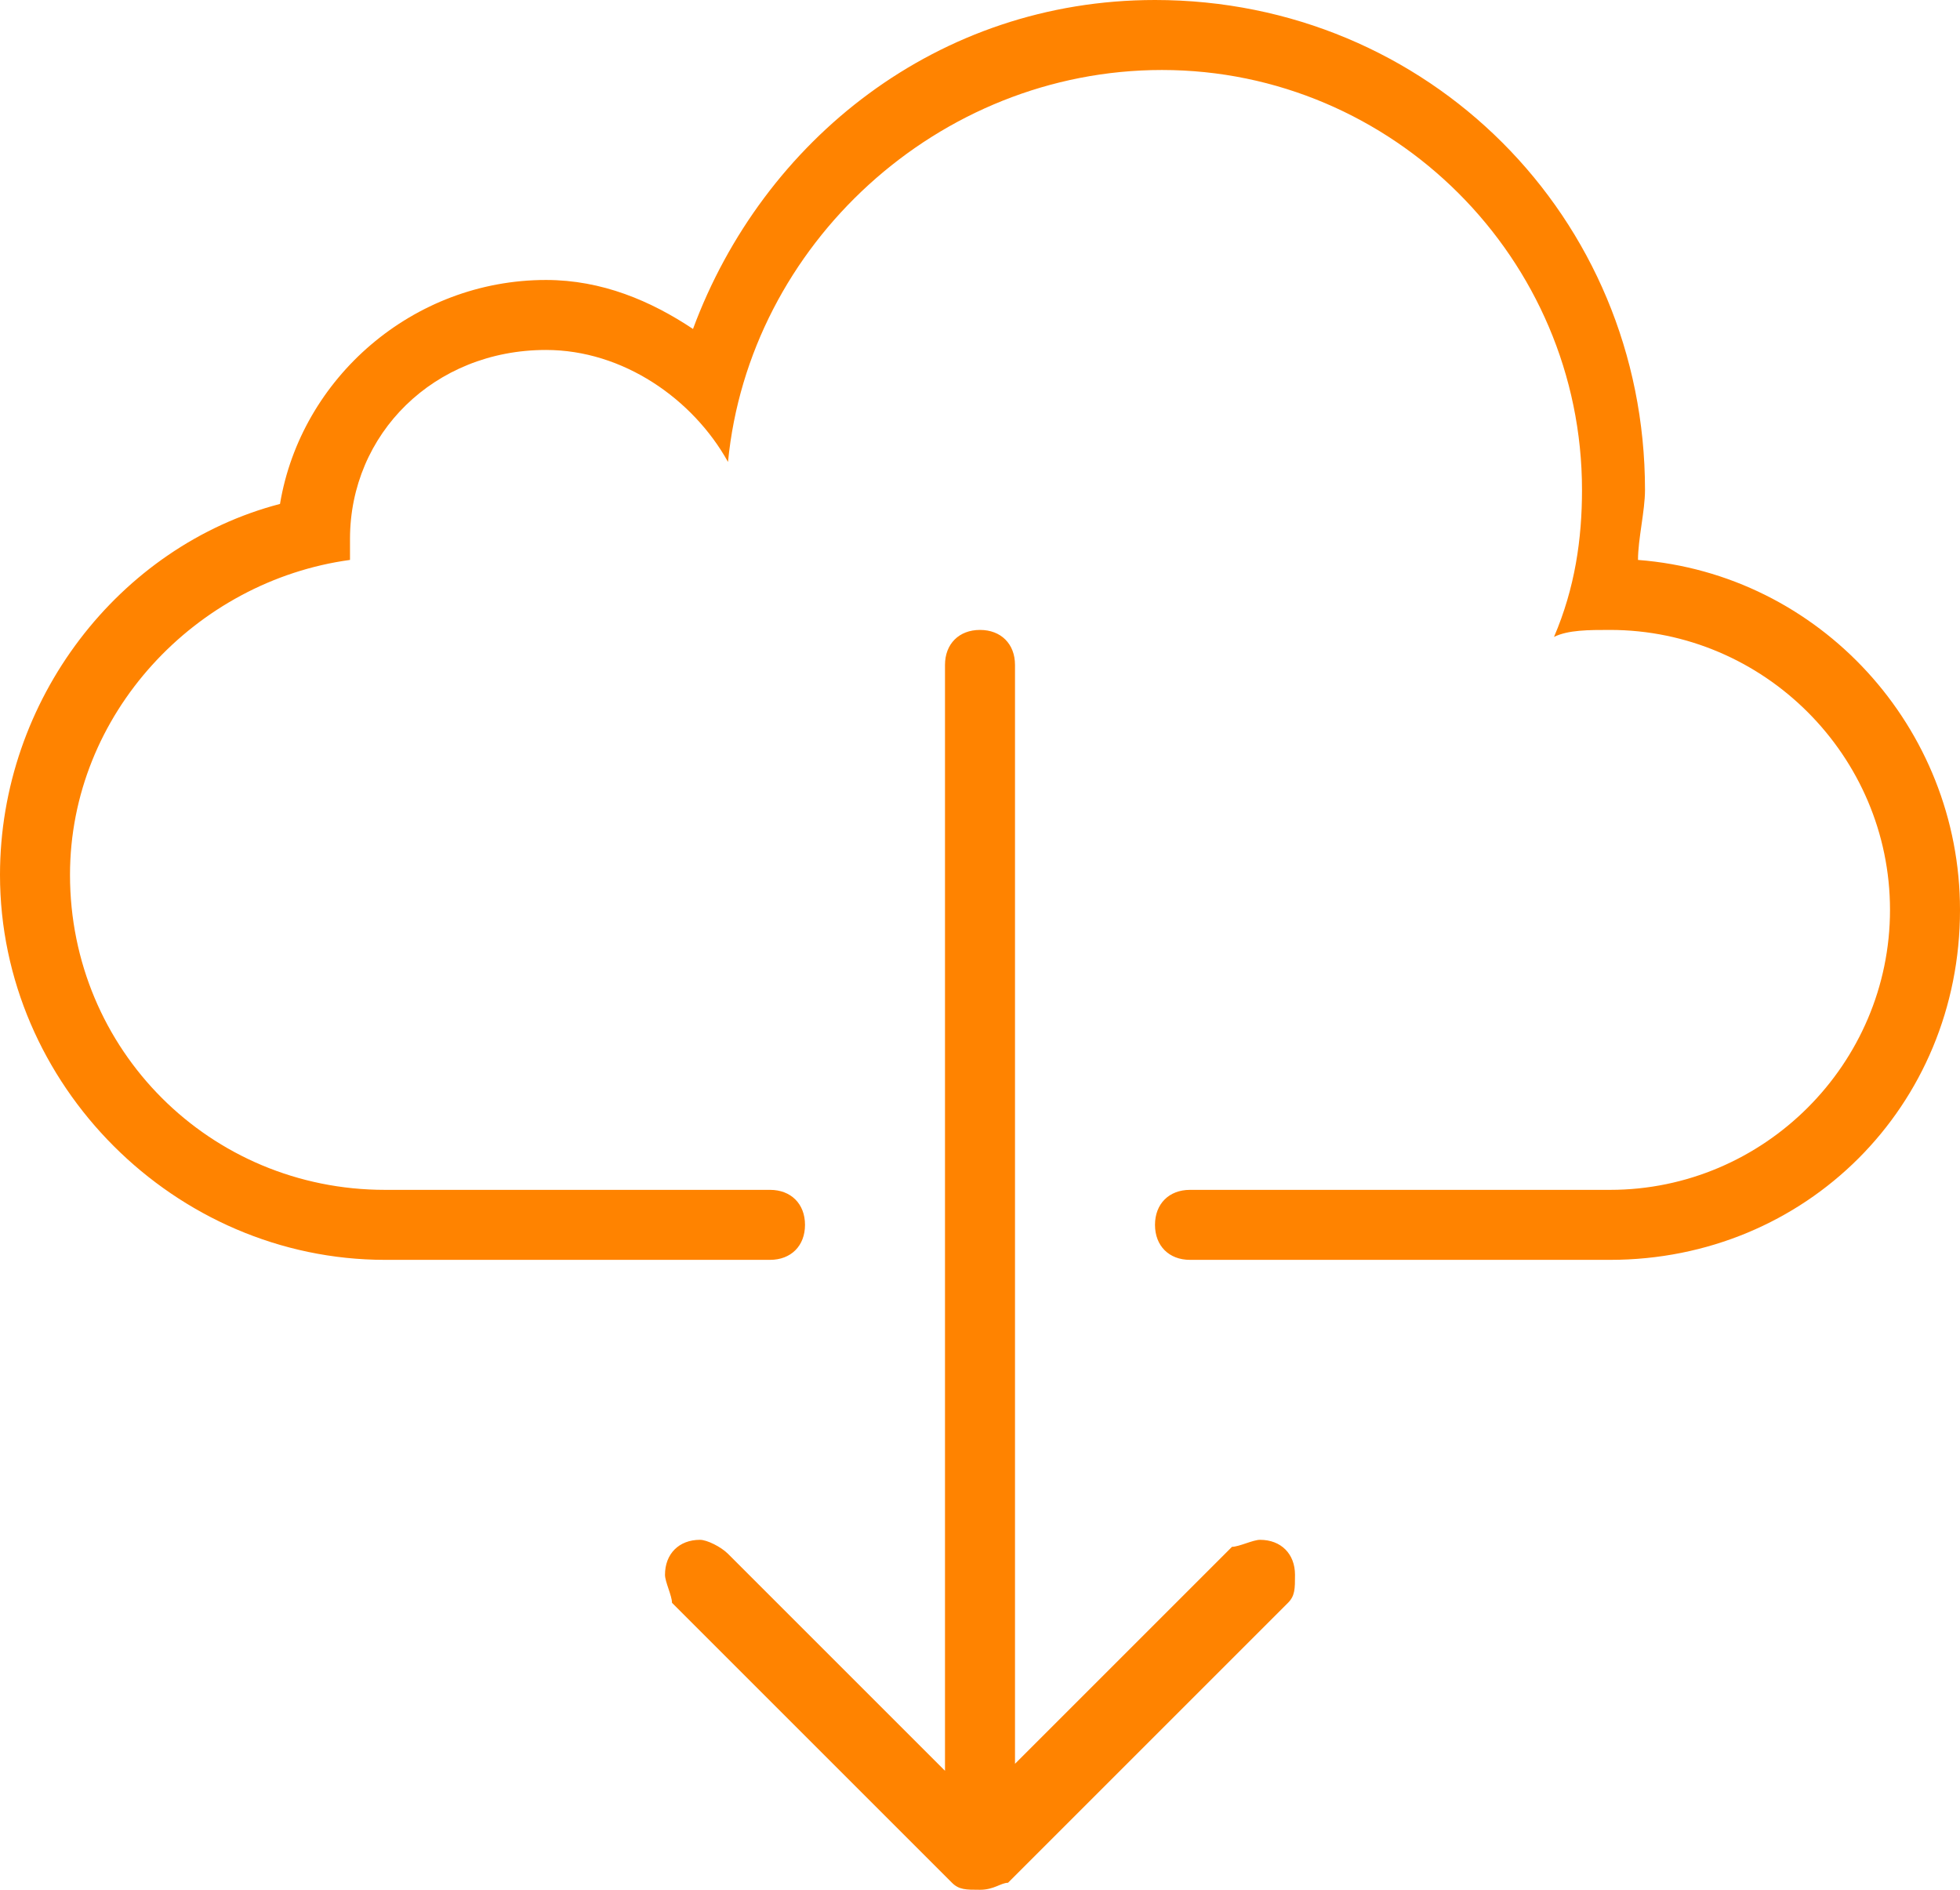
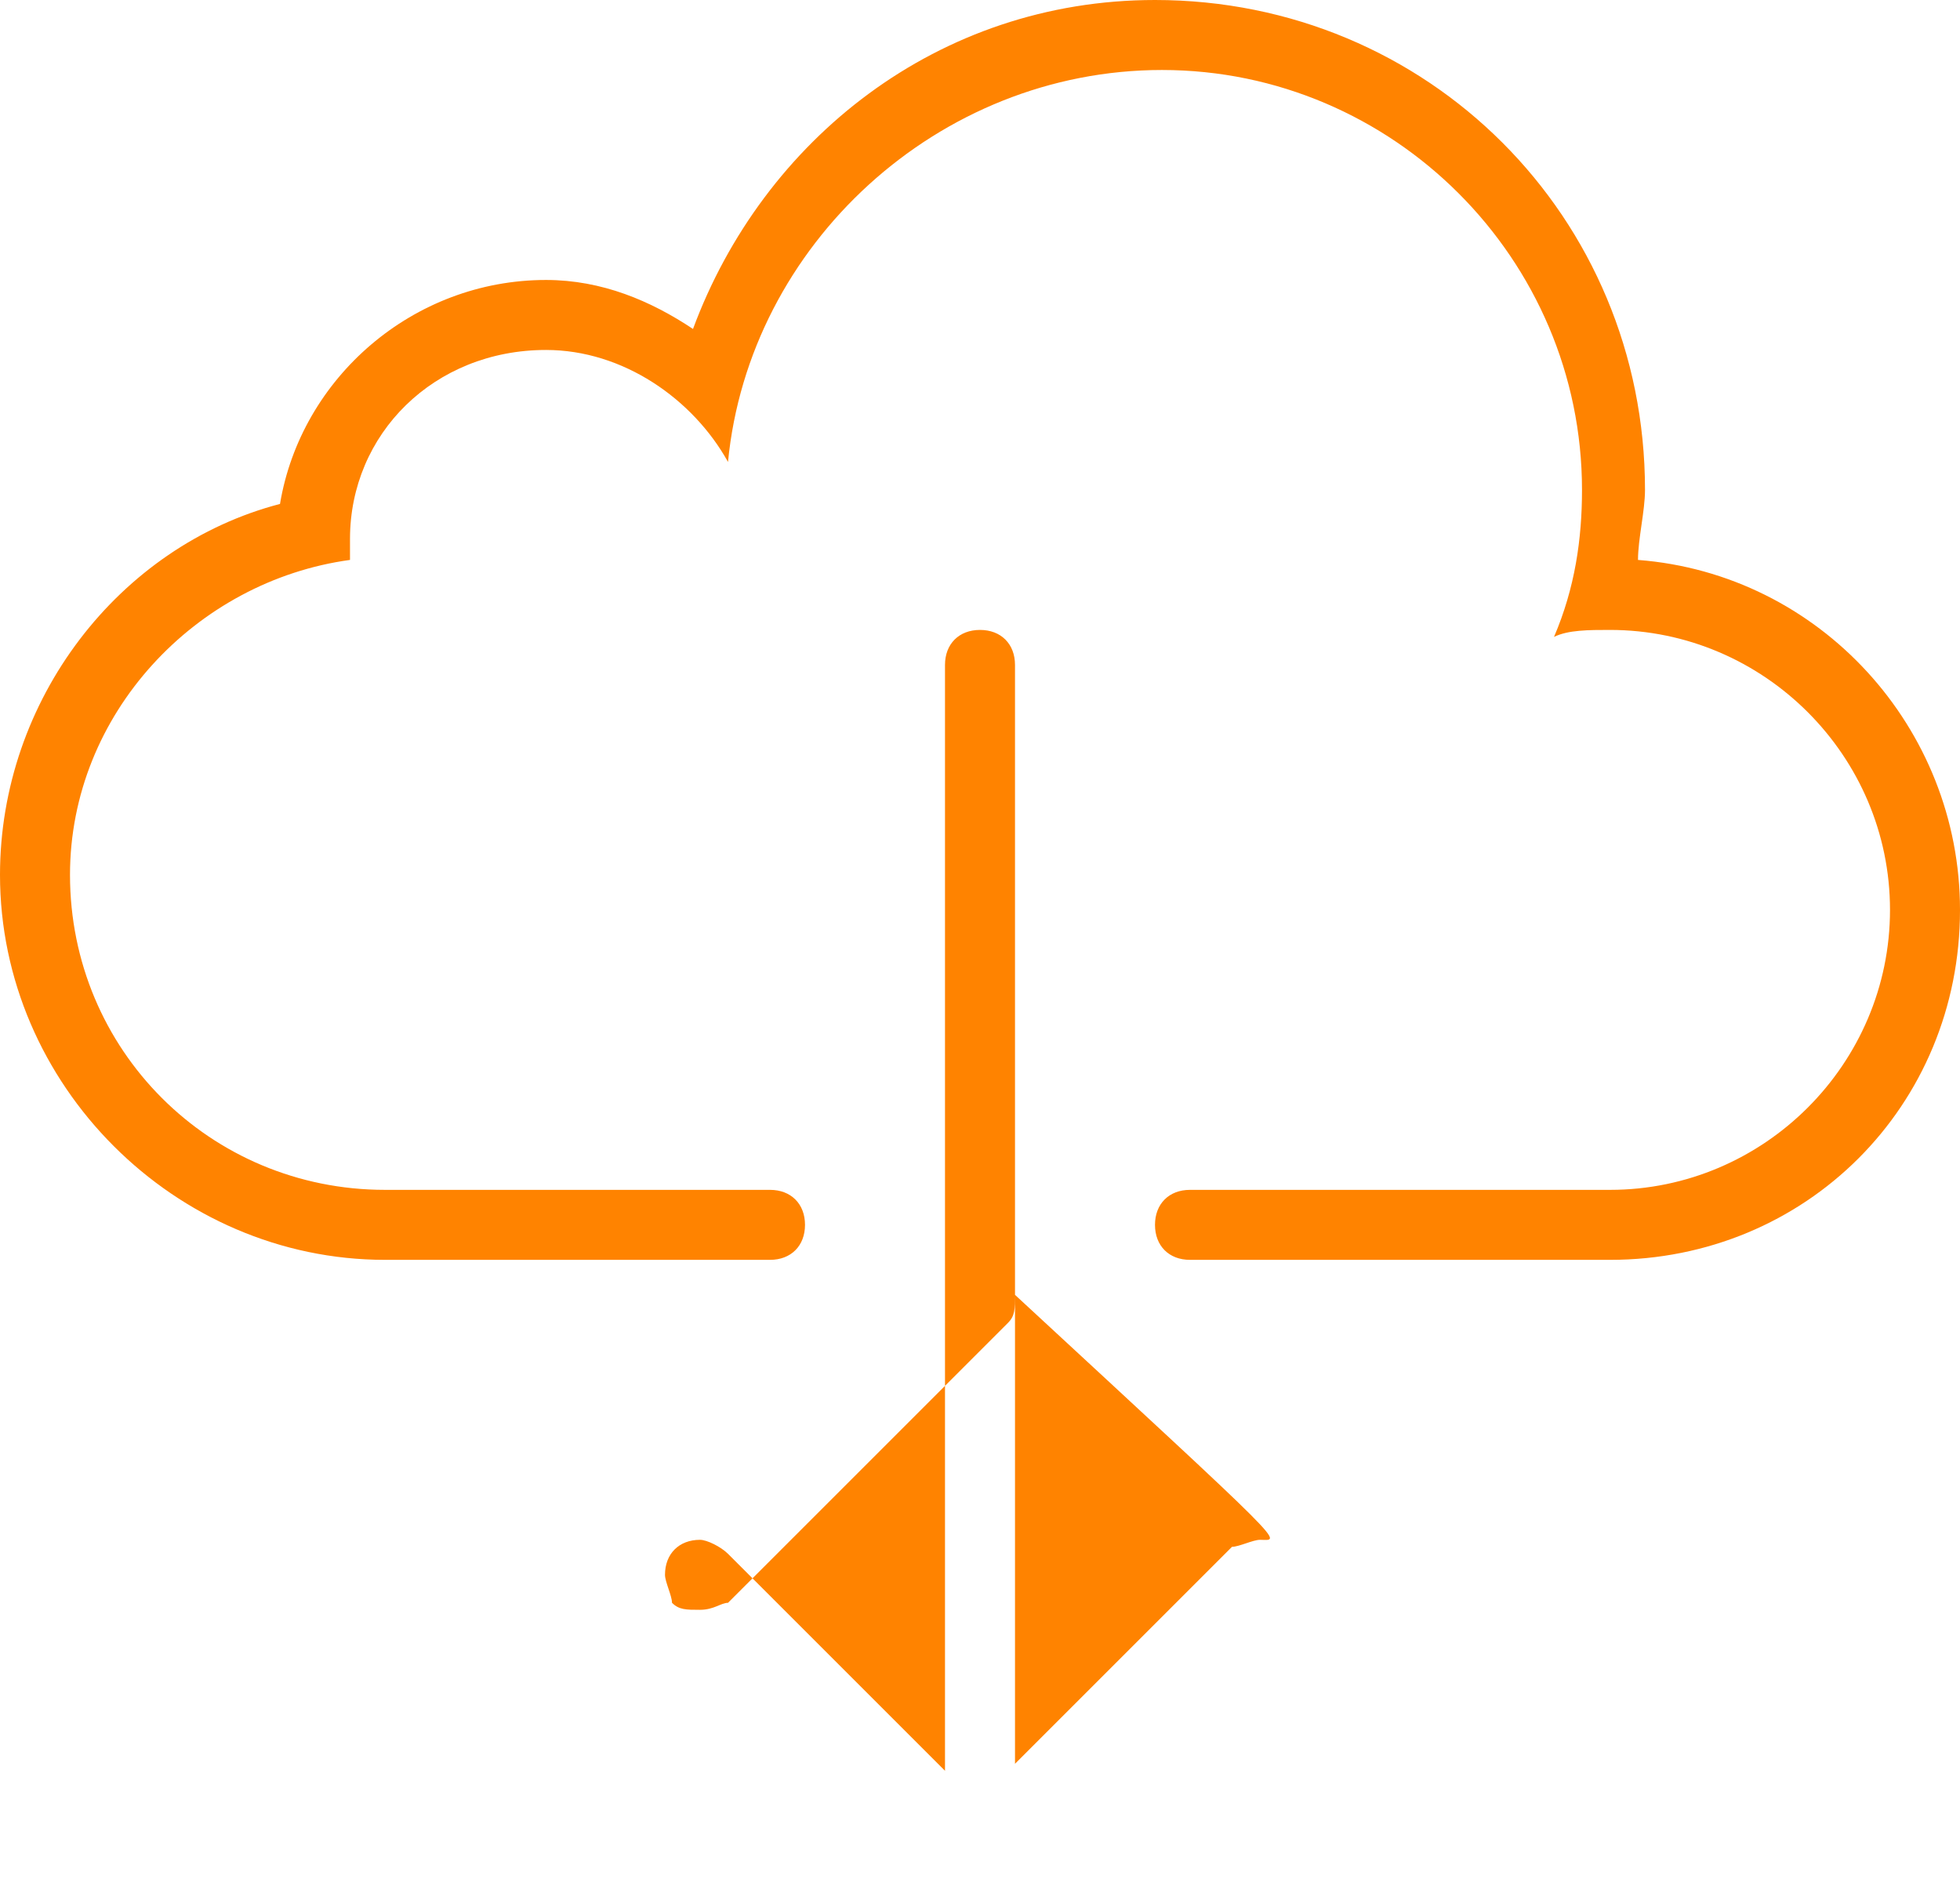
<svg xmlns="http://www.w3.org/2000/svg" version="1.1" id="Layer_1" x="0px" y="0px" viewBox="0 0 28 27" enable-background="new 0 0 28 27" xml:space="preserve">
  <g id="_x37_31-cloud-download_x40_2x.png">
    <g>
-       <path fill="#FF8300" d="M23.4,8c0-0.3,0.1-0.7,0.1-1c0-3.9-3.1-7-7-7c-3.1,0-5.6,2-6.6,4.7C9.3,4.3,8.6,4,7.8,4    C5.9,4,4.3,5.4,4,7.2C1.7,7.8,0,10,0,12.5c0,3,2.5,5.5,5.5,5.5H11c0.3,0,0.5-0.2,0.5-0.5c0-0.3-0.2-0.5-0.5-0.5H5.5    C3,17,1,15,1,12.5C1,10.2,2.8,8.3,5,8c0-0.1,0-0.2,0-0.3C5,6.2,6.2,5,7.8,5c1.1,0,2.1,0.7,2.6,1.6c0.3-3.1,3-5.6,6.2-5.6    c3.3,0,6,2.7,6,6c0,0.7-0.1,1.4-0.4,2.1C22.4,9,22.7,9,23,9c2.2,0,4,1.8,4,4c0,2.2-1.8,4-4,4h-6c-0.3,0-0.5,0.2-0.5,0.5    c0,0.3,0.2,0.5,0.5,0.5h6c2.8,0,5-2.2,5-5C28,10.4,26,8.2,23.4,8z M18,22c-0.1,0-0.3,0.1-0.4,0.1l-3.1,3.1V9.5    C14.5,9.2,14.3,9,14,9c-0.3,0-0.5,0.2-0.5,0.5v15.8l-3.1-3.1C10.3,22.1,10.1,22,10,22c-0.3,0-0.5,0.2-0.5,0.5    c0,0.1,0.1,0.3,0.1,0.4l4,4c0.1,0.1,0.2,0.1,0.4,0.1s0.3-0.1,0.4-0.1l4-4c0.1-0.1,0.1-0.2,0.1-0.4C18.5,22.2,18.3,22,18,22z" />
+       <path fill="#FF8300" d="M23.4,8c0-0.3,0.1-0.7,0.1-1c0-3.9-3.1-7-7-7c-3.1,0-5.6,2-6.6,4.7C9.3,4.3,8.6,4,7.8,4    C5.9,4,4.3,5.4,4,7.2C1.7,7.8,0,10,0,12.5c0,3,2.5,5.5,5.5,5.5H11c0.3,0,0.5-0.2,0.5-0.5c0-0.3-0.2-0.5-0.5-0.5H5.5    C3,17,1,15,1,12.5C1,10.2,2.8,8.3,5,8c0-0.1,0-0.2,0-0.3C5,6.2,6.2,5,7.8,5c1.1,0,2.1,0.7,2.6,1.6c0.3-3.1,3-5.6,6.2-5.6    c3.3,0,6,2.7,6,6c0,0.7-0.1,1.4-0.4,2.1C22.4,9,22.7,9,23,9c2.2,0,4,1.8,4,4c0,2.2-1.8,4-4,4h-6c-0.3,0-0.5,0.2-0.5,0.5    c0,0.3,0.2,0.5,0.5,0.5h6c2.8,0,5-2.2,5-5C28,10.4,26,8.2,23.4,8z M18,22c-0.1,0-0.3,0.1-0.4,0.1l-3.1,3.1V9.5    C14.5,9.2,14.3,9,14,9c-0.3,0-0.5,0.2-0.5,0.5v15.8l-3.1-3.1C10.3,22.1,10.1,22,10,22c-0.3,0-0.5,0.2-0.5,0.5    c0,0.1,0.1,0.3,0.1,0.4c0.1,0.1,0.2,0.1,0.4,0.1s0.3-0.1,0.4-0.1l4-4c0.1-0.1,0.1-0.2,0.1-0.4C18.5,22.2,18.3,22,18,22z" />
    </g>
  </g>
</svg>